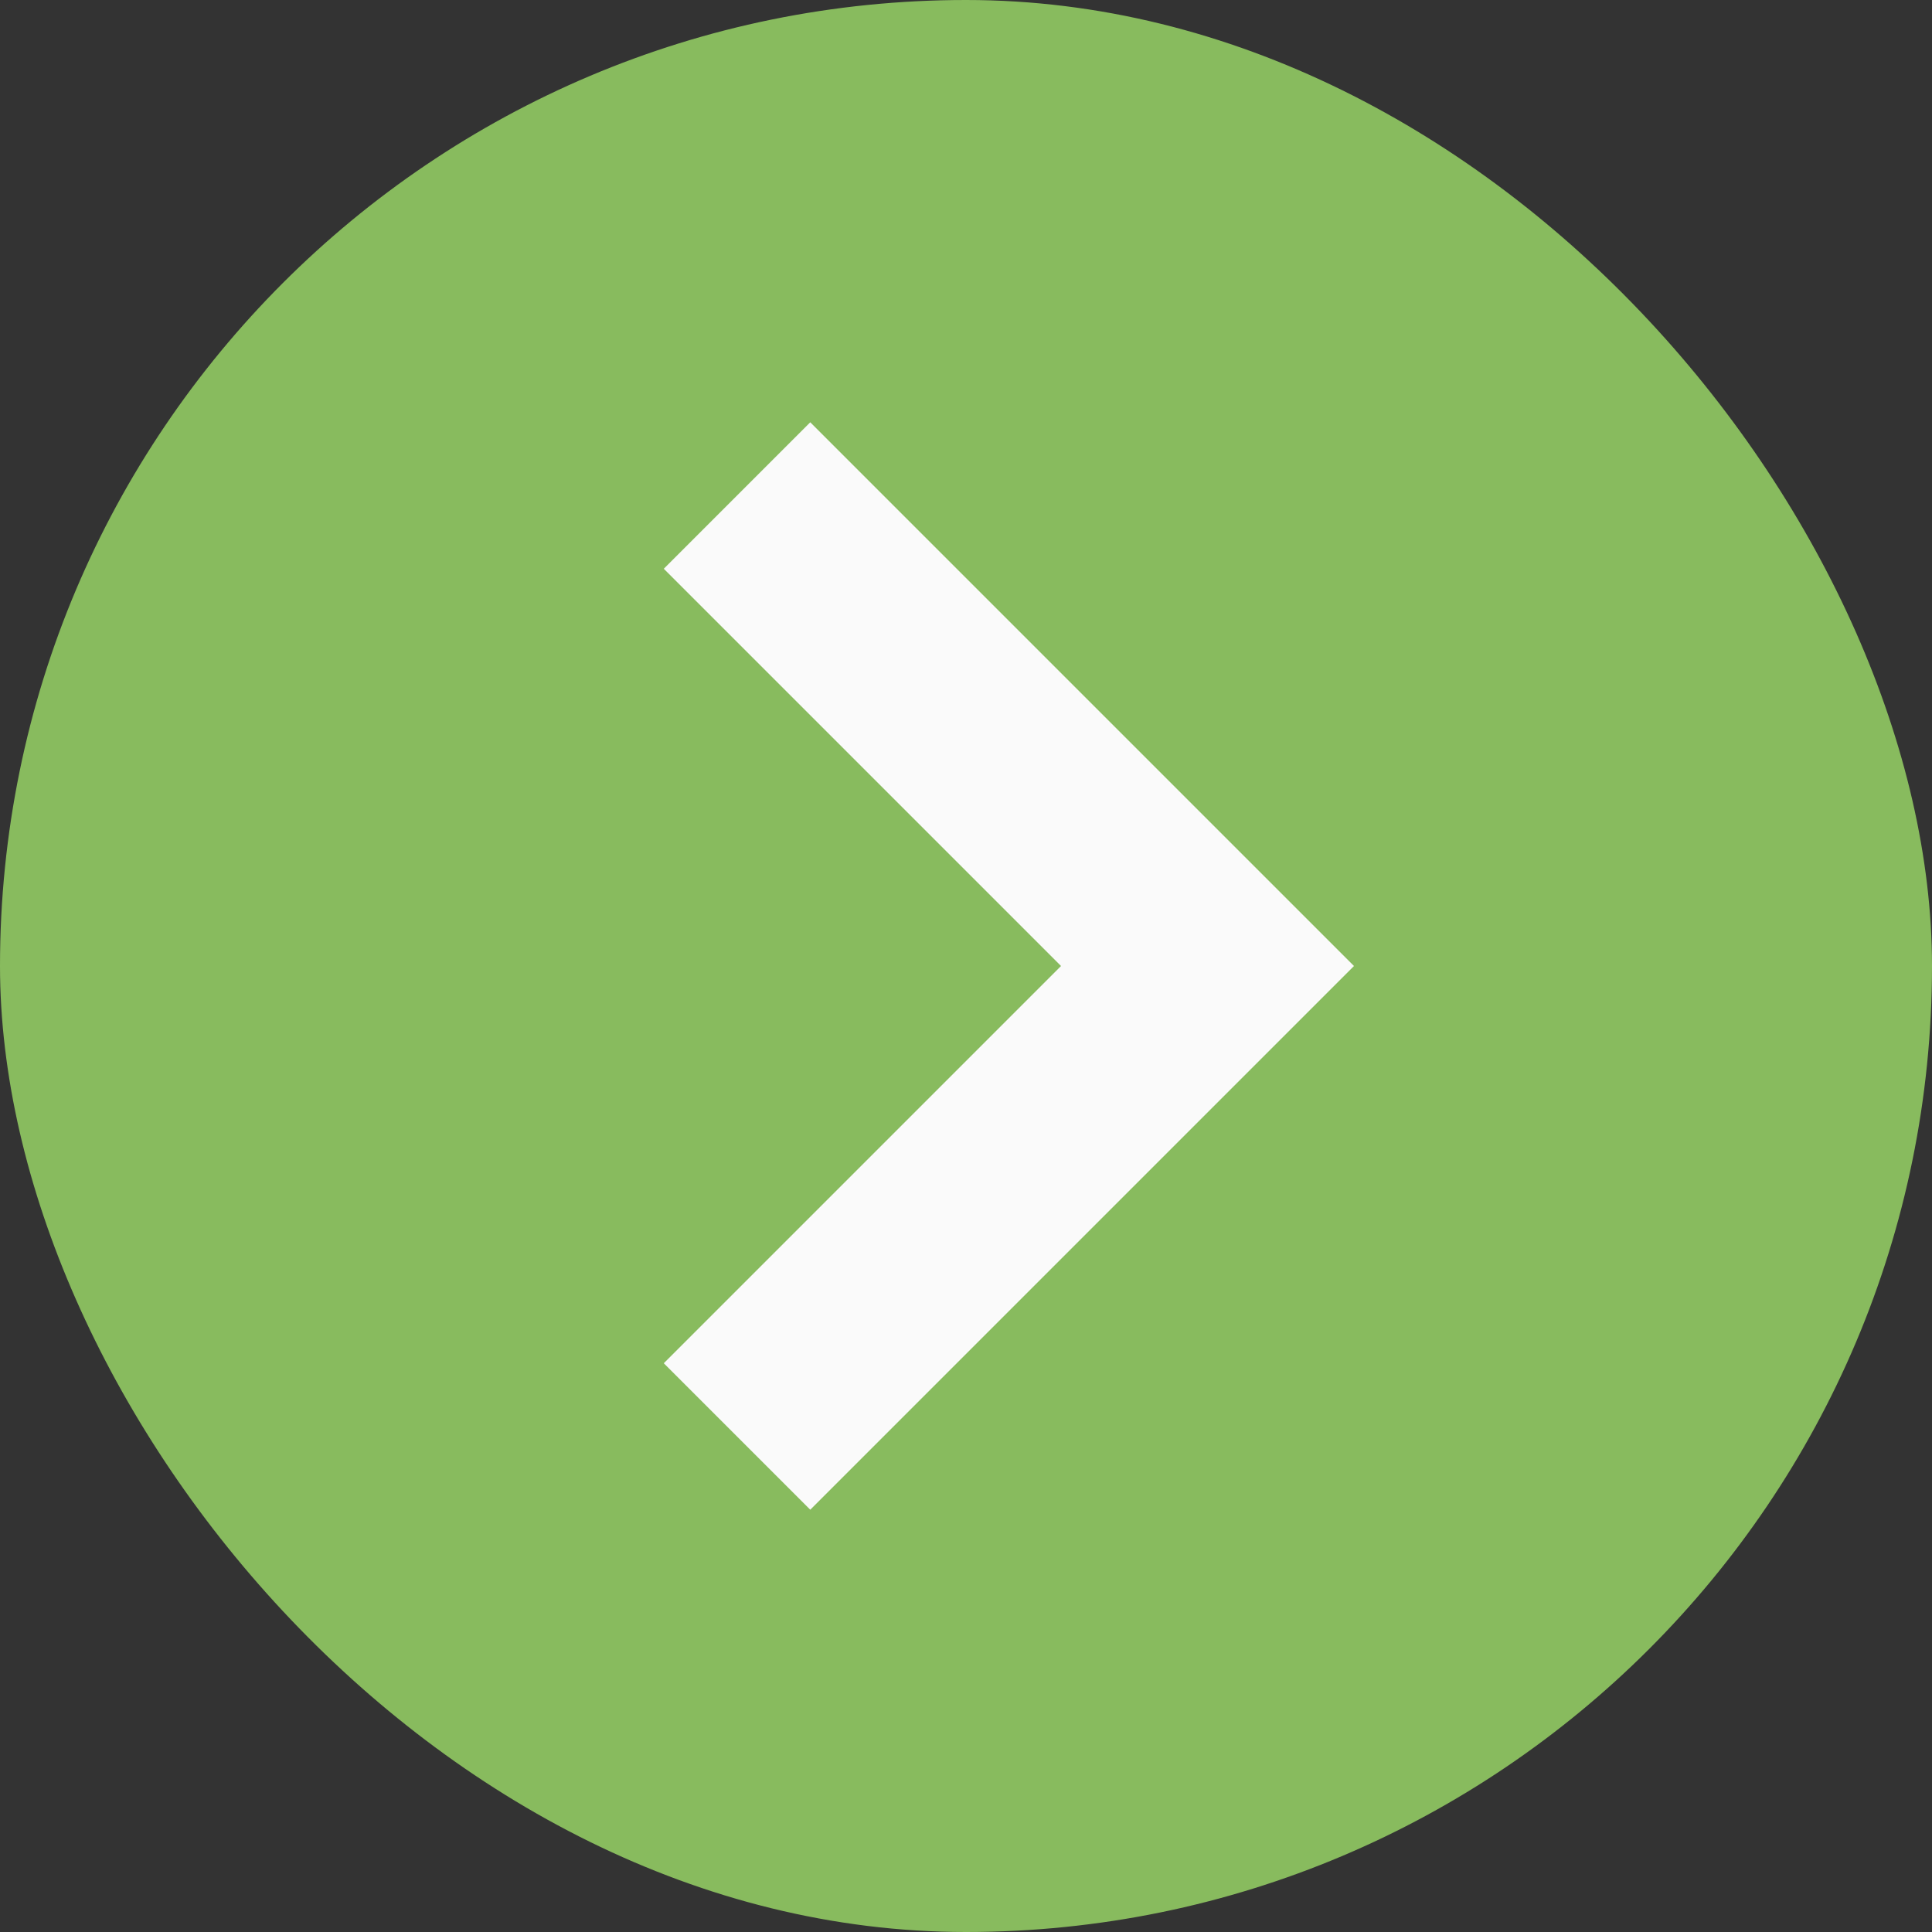
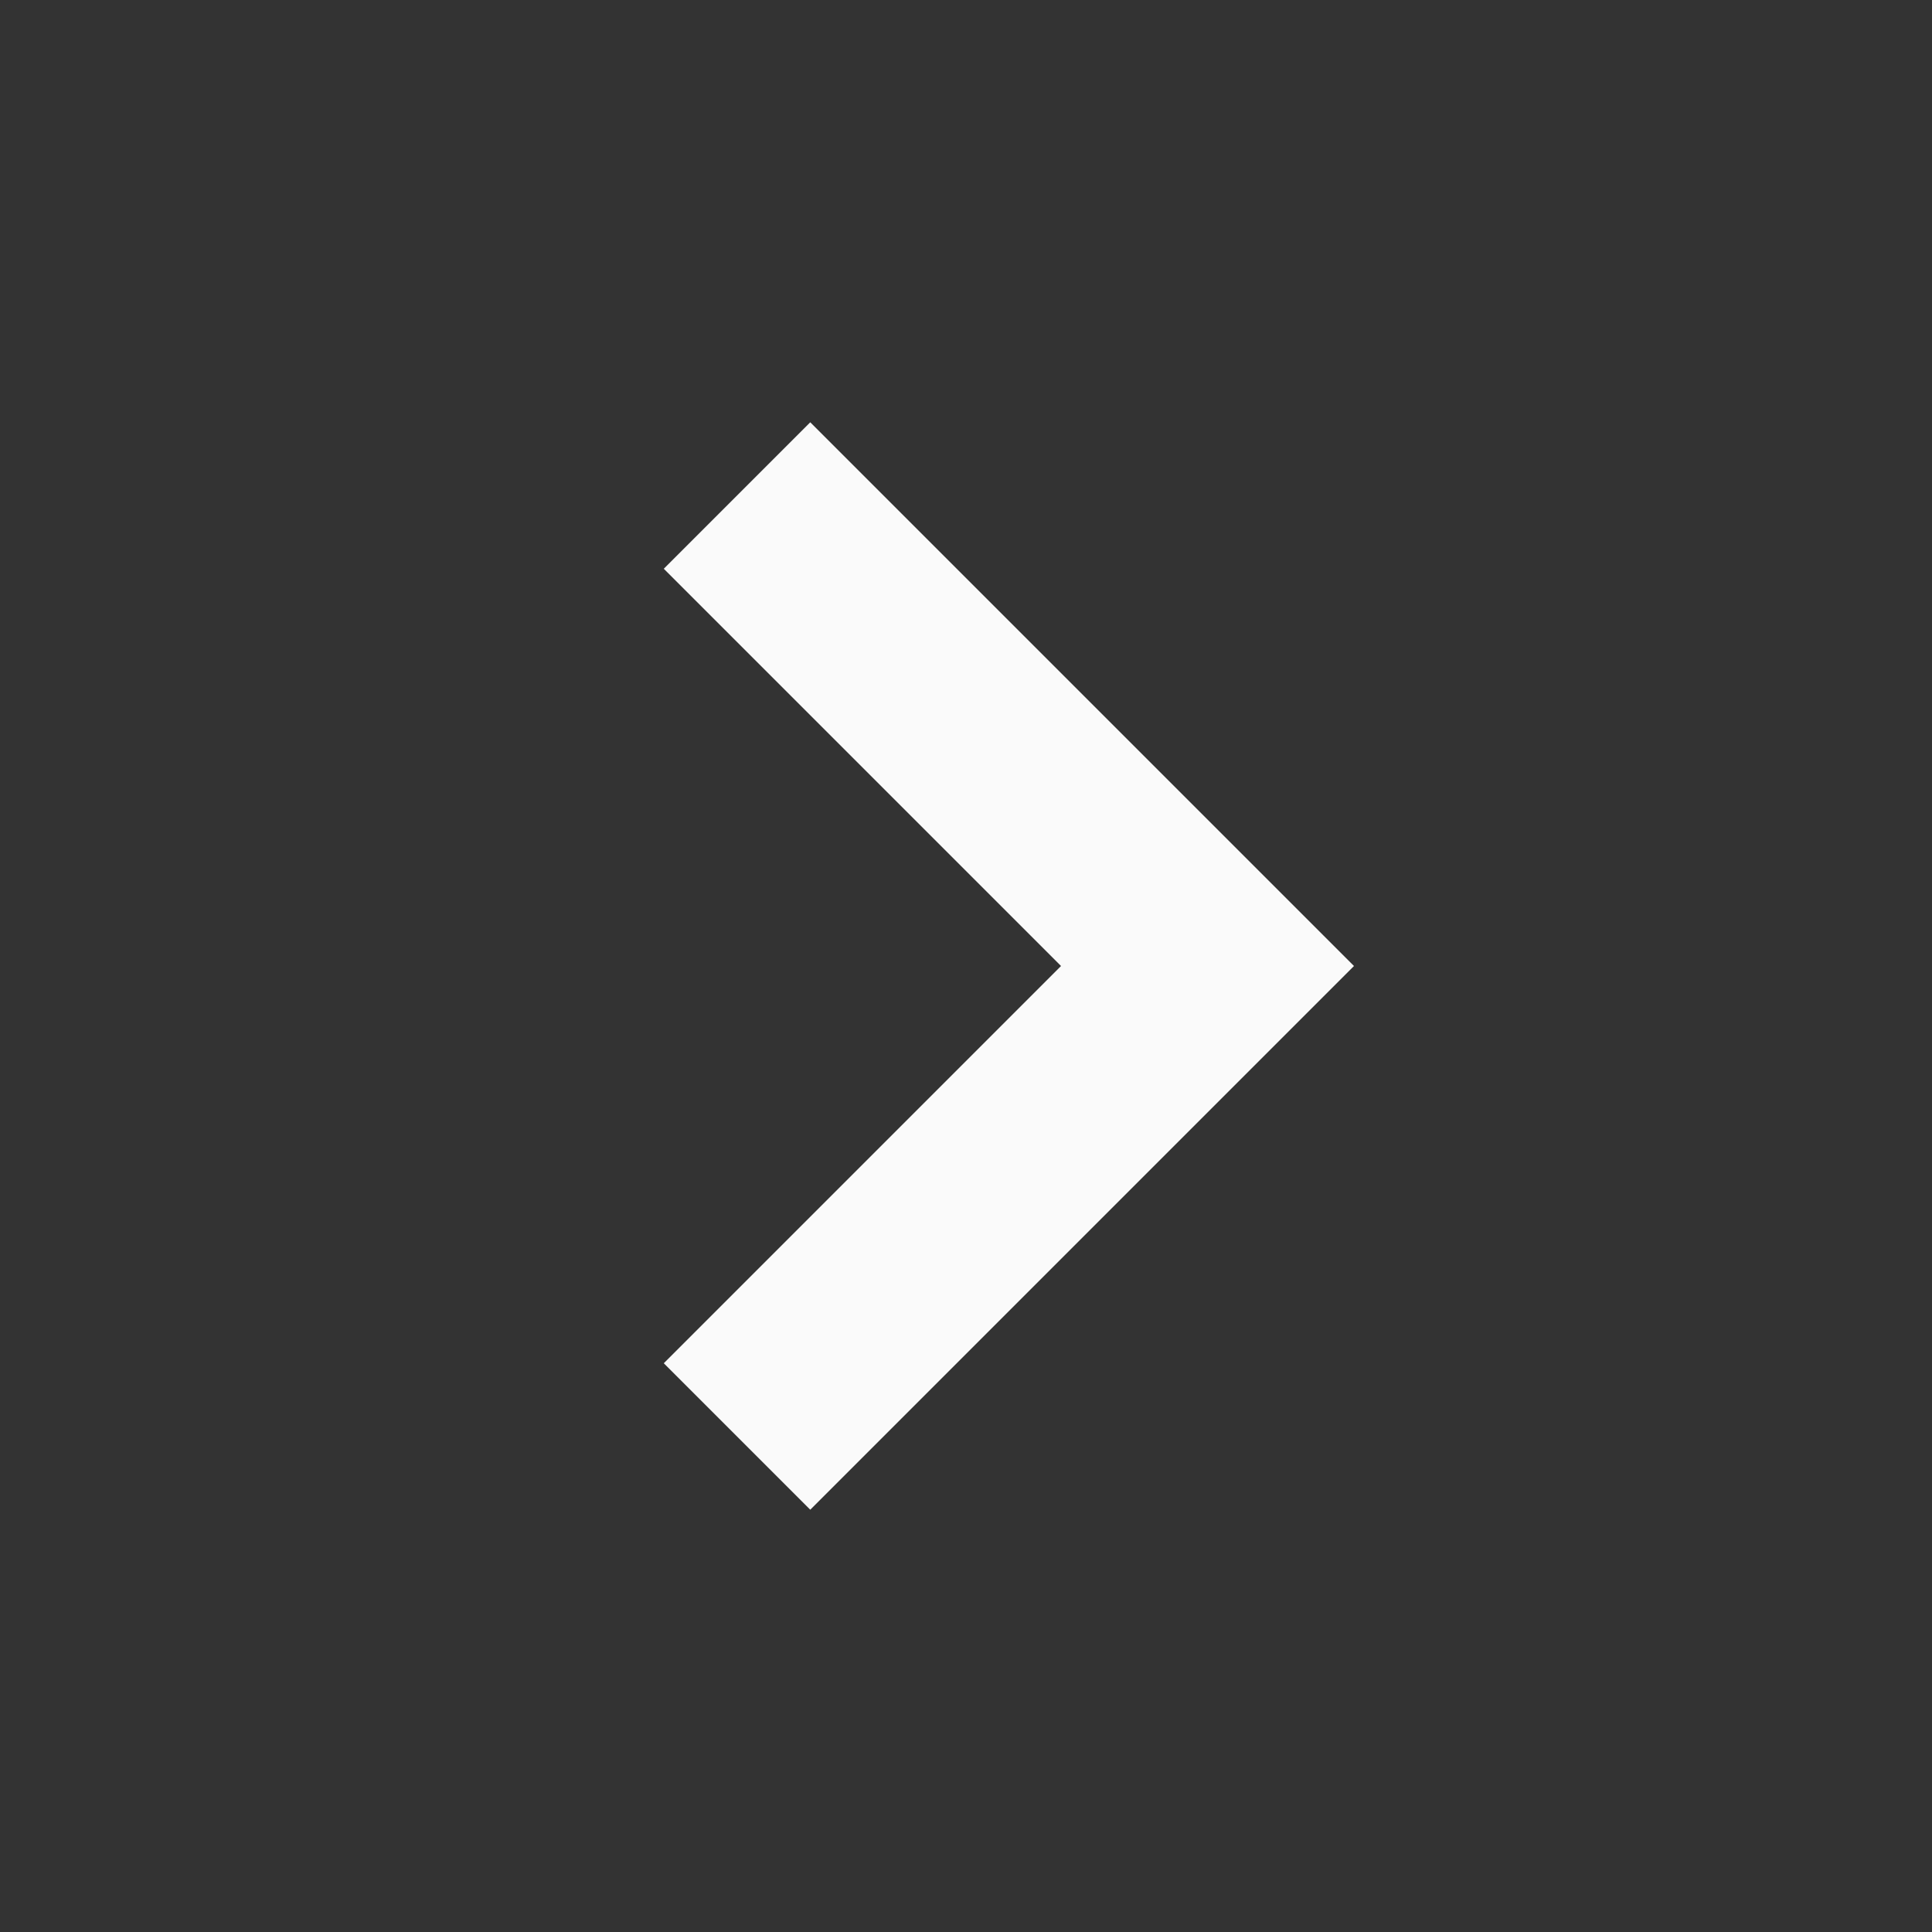
<svg xmlns="http://www.w3.org/2000/svg" width="18" height="18" viewBox="0 0 18 18" fill="none">
  <rect x="0" y="0" width="18" height="18" fill="#333333" stroke="none" />
-   <rect width="18" height="18" rx="9" fill="#88BB5E" />
  <path d="M7.549 13.5L6.75 12.701L10.451 9L6.75 5.299L7.549 4.5L12.049 9L7.549 13.5Z" fill="#FAFAFA" stroke="#FAFAFA" stroke-width="0.8" />
</svg>